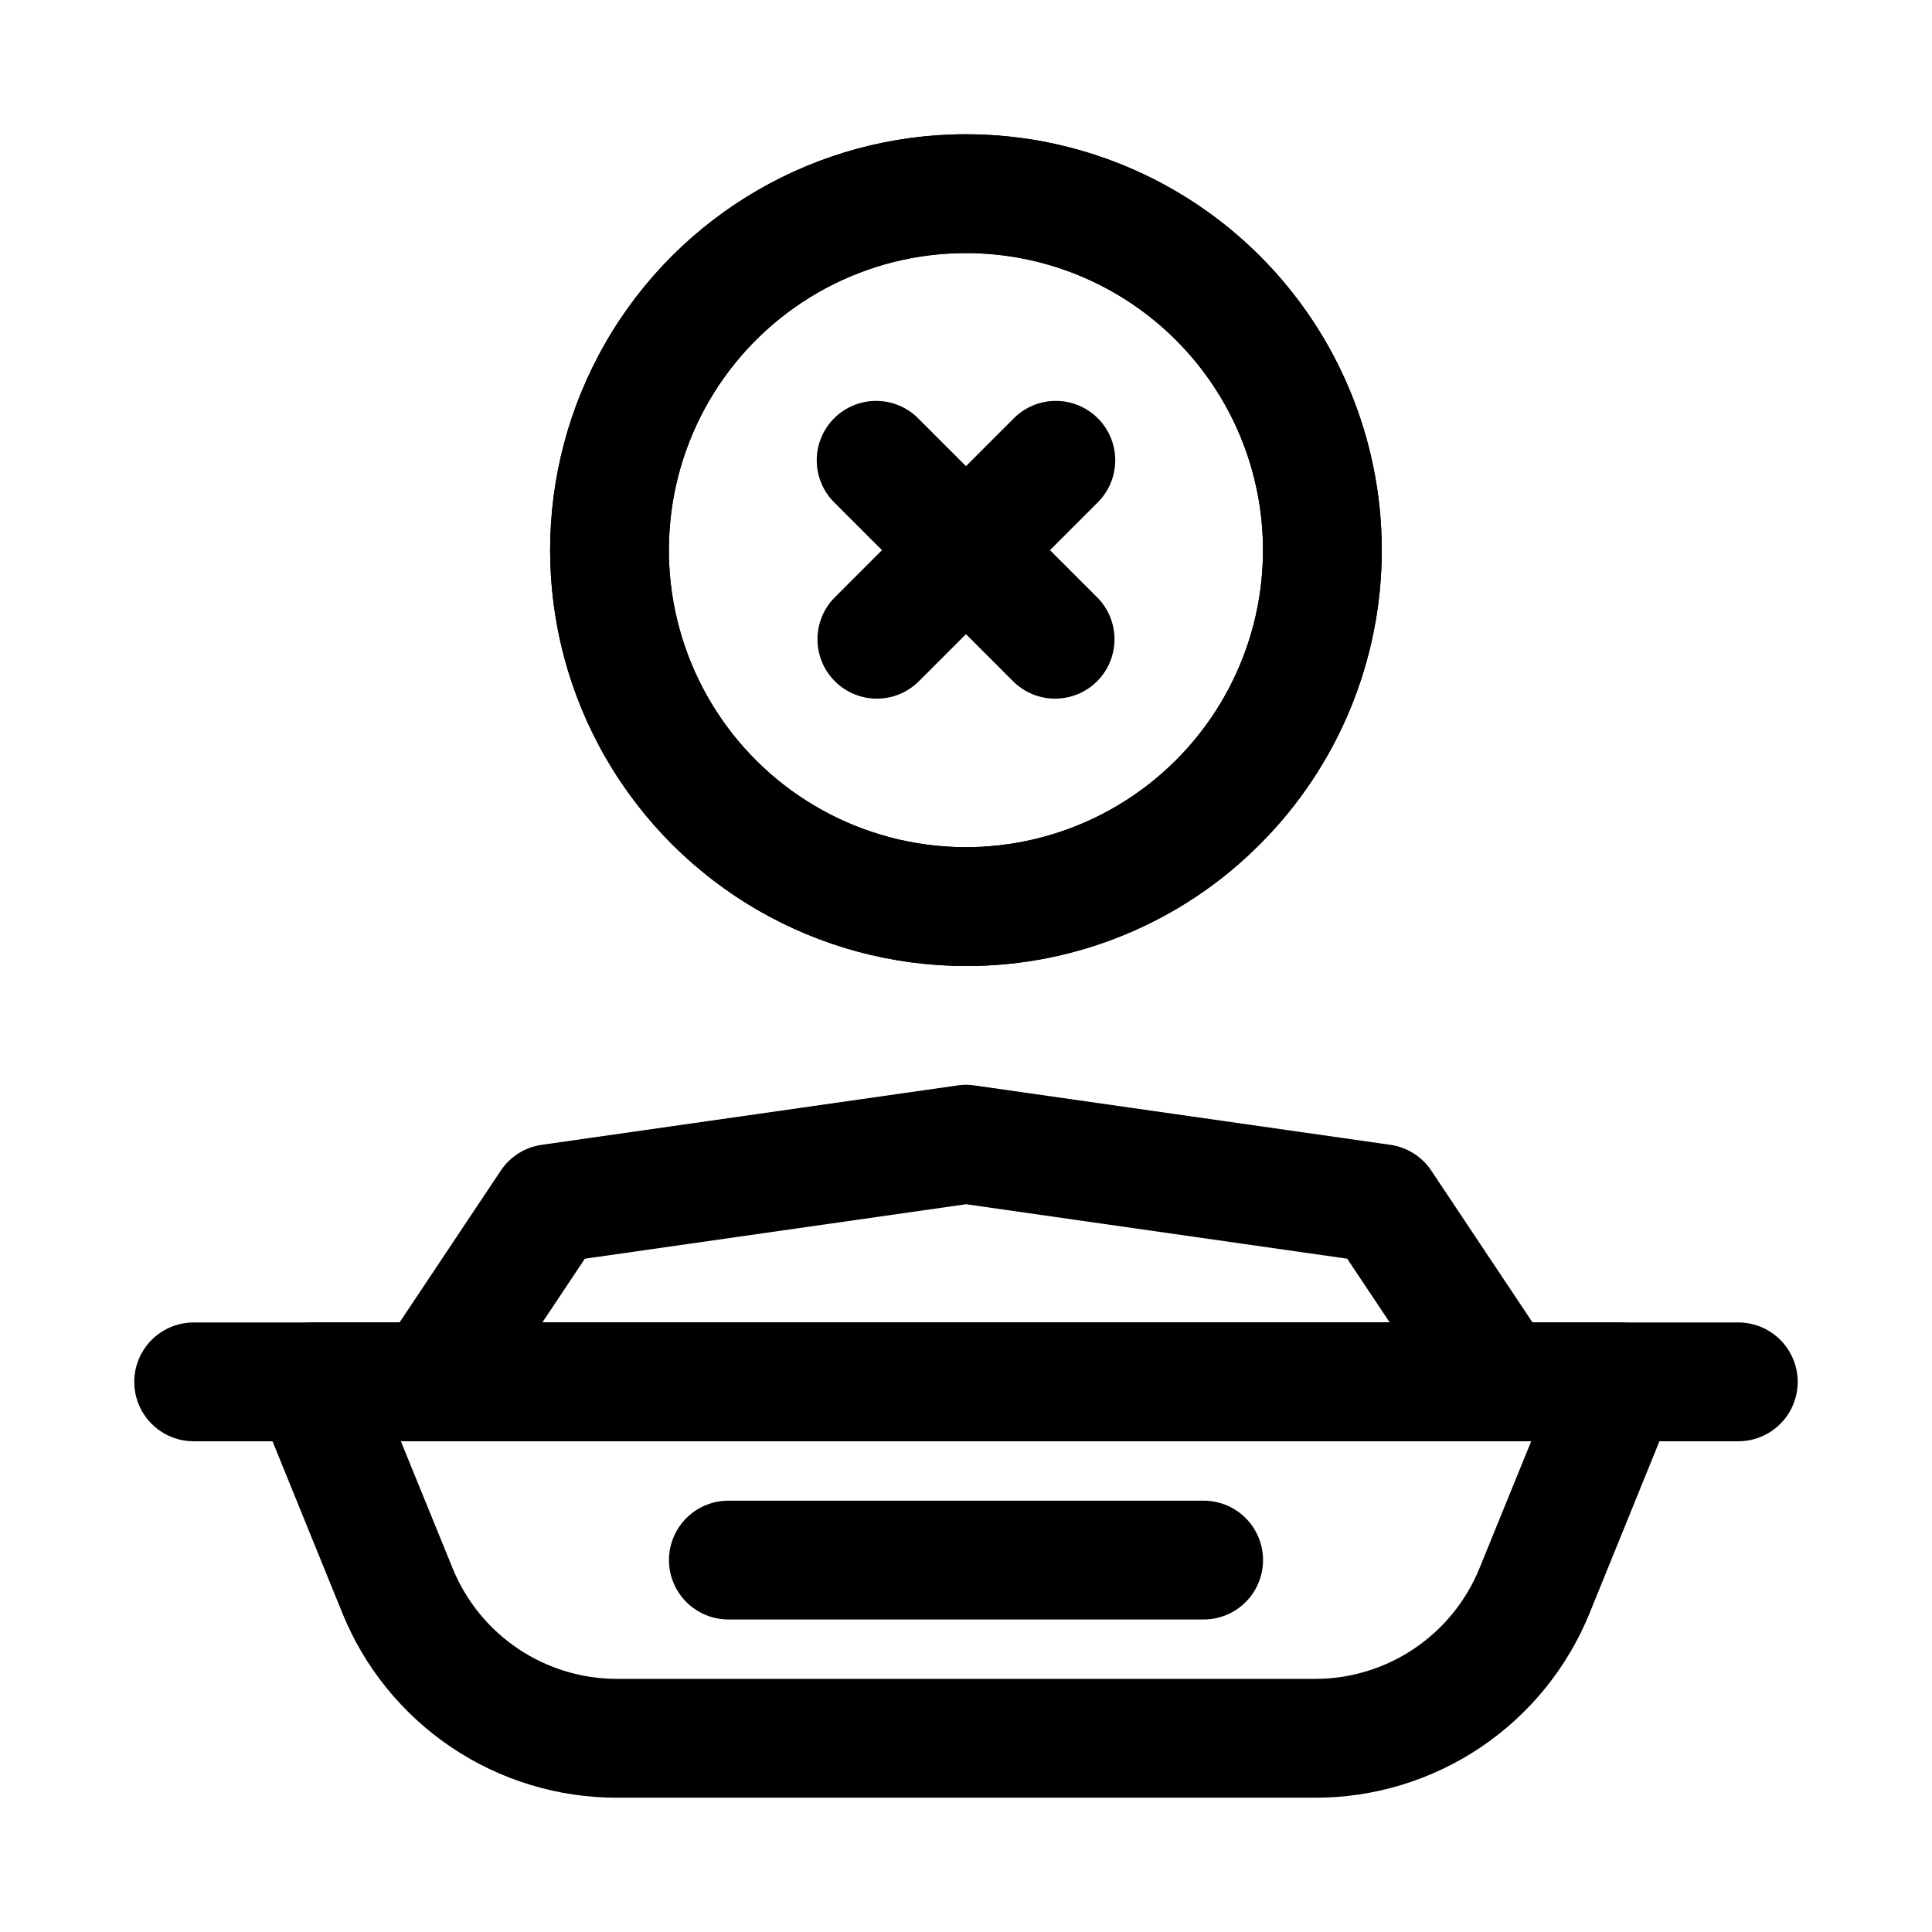
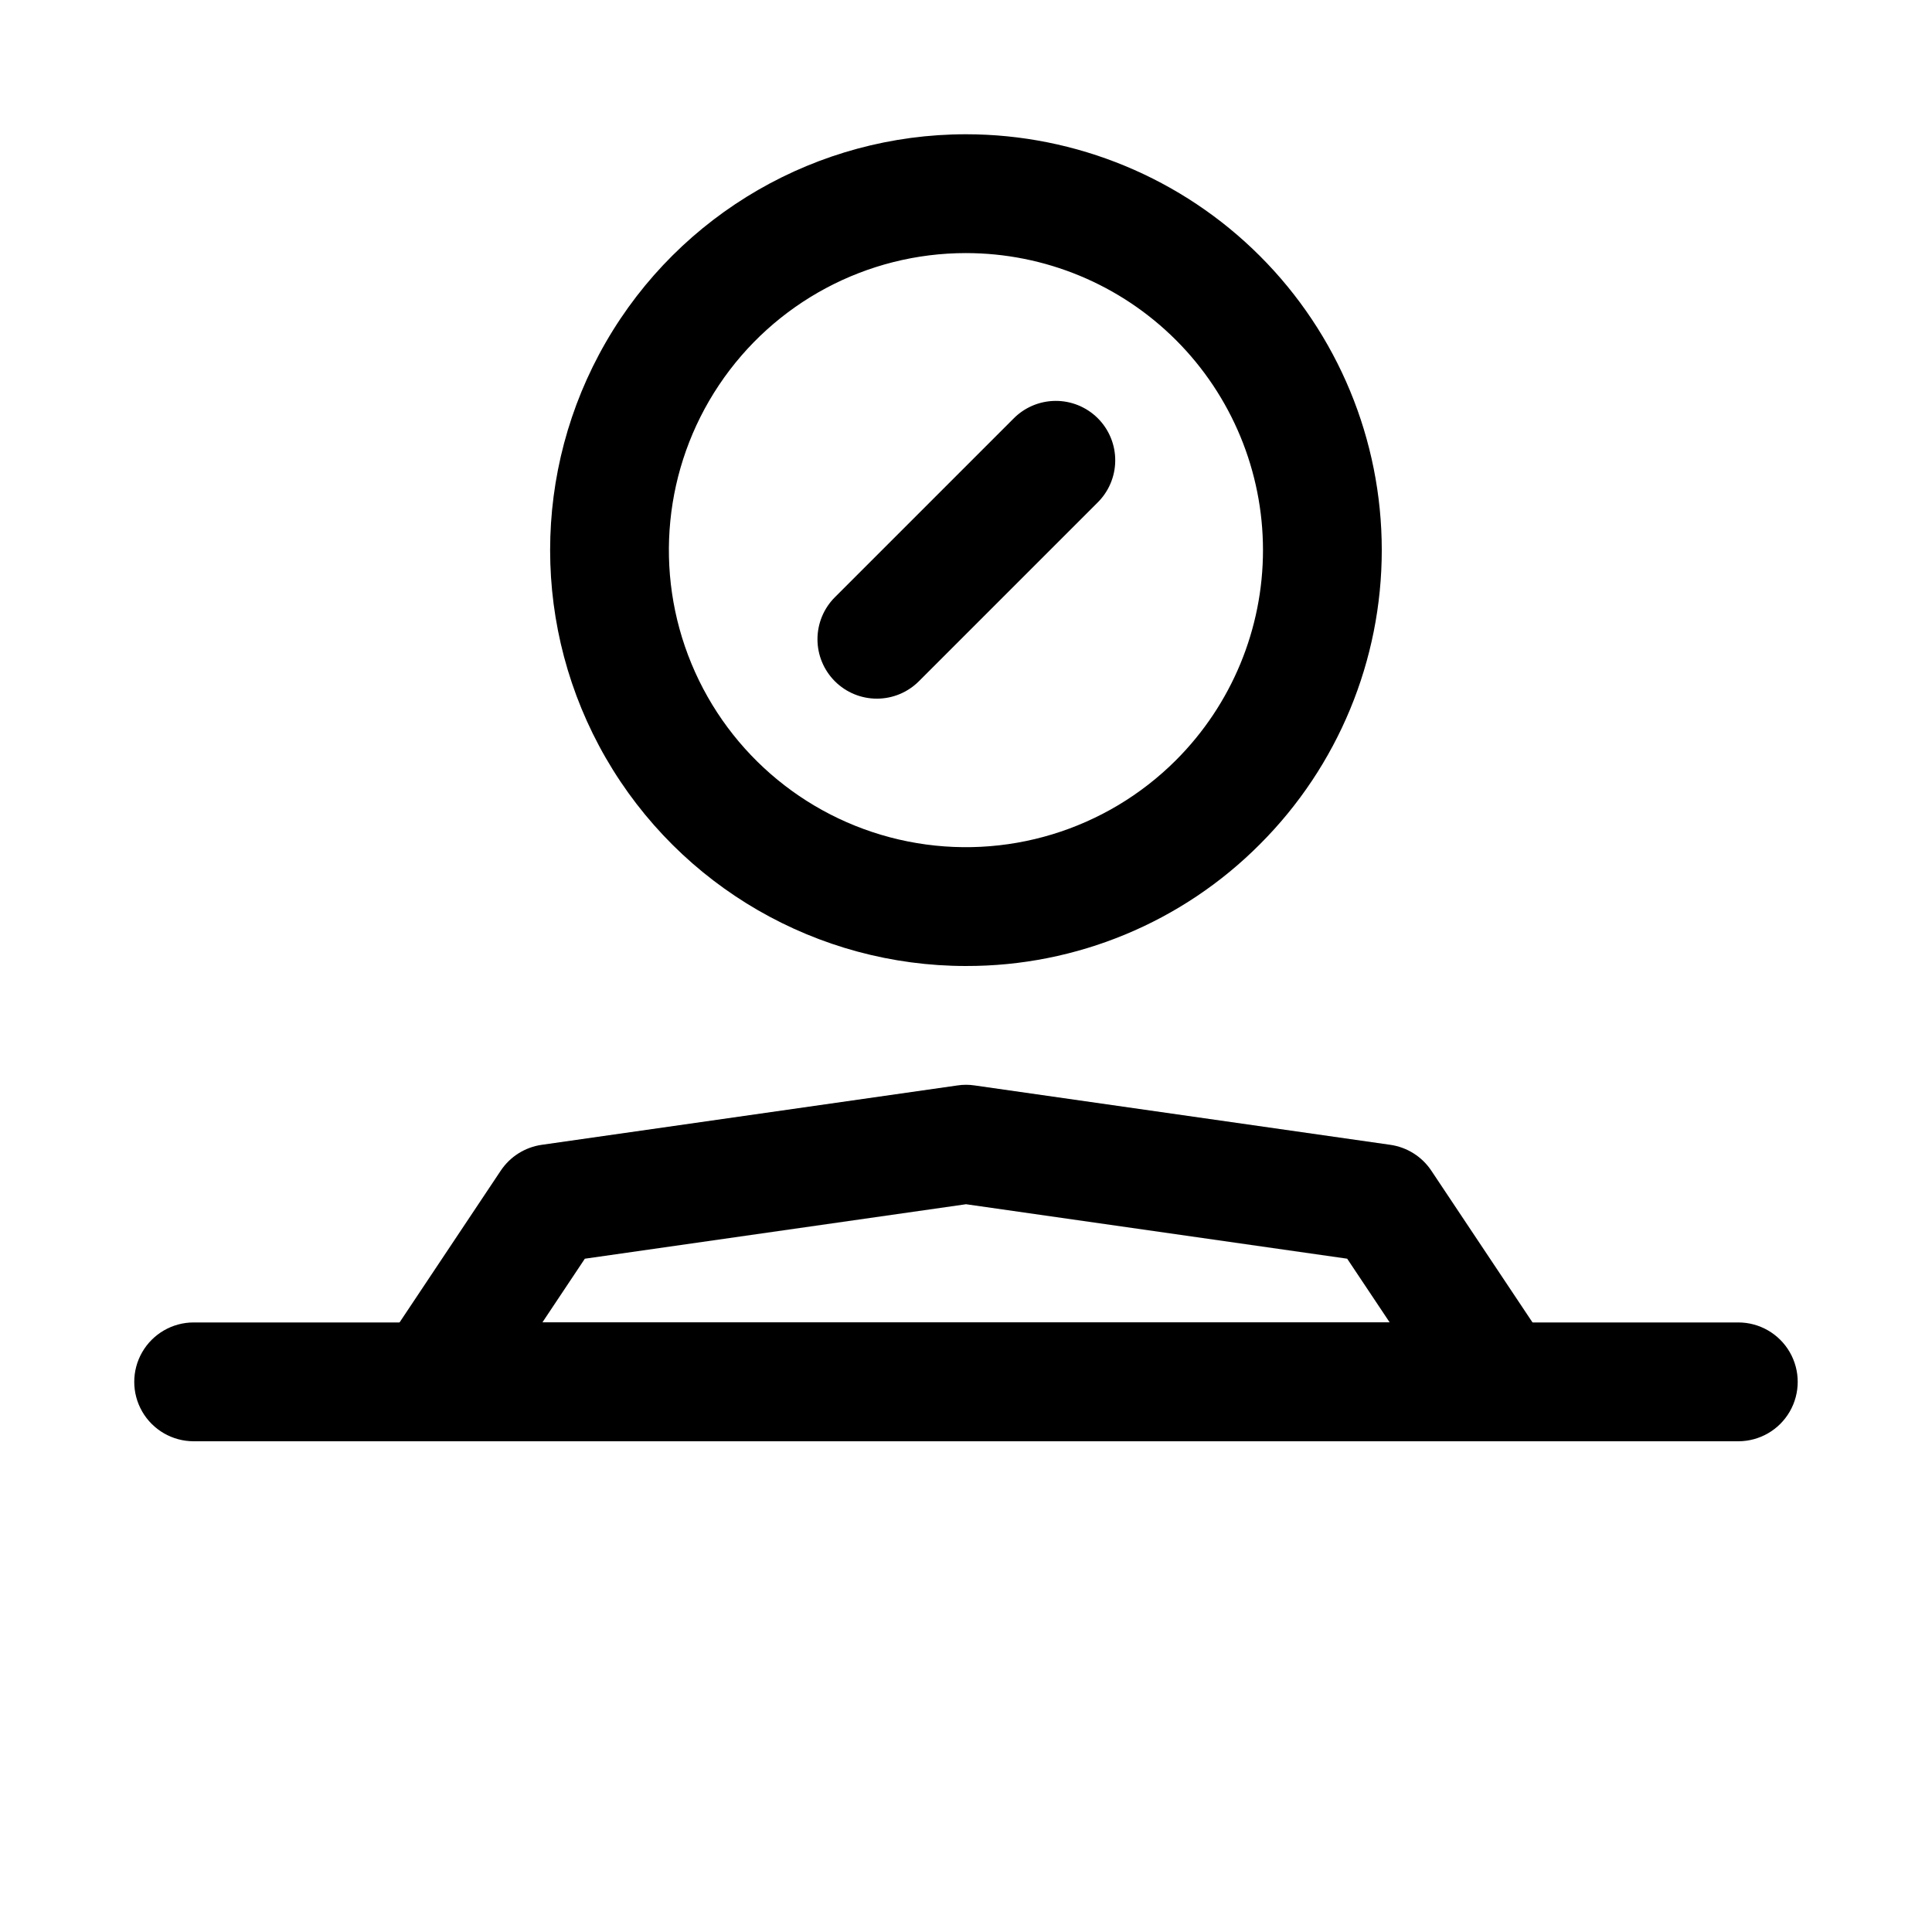
<svg xmlns="http://www.w3.org/2000/svg" fill="#000000" width="800px" height="800px" version="1.1" viewBox="144 144 512 512">
  <g>
-     <path d="m492.35 620.41h-184.71c-15.668 0.047-30.988-4.598-43.992-13.336-13-8.738-23.09-21.168-28.965-35.691l-22.453-55.246c-1.977-4.852-1.406-10.371 1.52-14.719 2.922-4.348 7.82-6.957 13.059-6.961h346.37c5.238 0.004 10.137 2.613 13.062 6.961 2.922 4.348 3.492 9.867 1.516 14.719l-22.449 55.246c-5.871 14.527-15.957 26.965-28.961 35.703-13.004 8.738-28.332 13.379-44 13.324zm-242.12-94.465 13.68 33.566c3.523 8.711 9.57 16.164 17.363 21.406 7.797 5.242 16.98 8.031 26.375 8.004h184.71c9.398 0.027 18.586-2.758 26.383-8 7.801-5.242 13.848-12.699 17.371-21.41l13.668-33.566z" />
    <path d="m604.67 525.95h-409.35c-5.625 0-10.82-3-13.633-7.871s-2.812-10.871 0-15.742c2.812-4.871 8.008-7.875 13.633-7.875h409.35c5.625 0 10.82 3.004 13.633 7.875 2.812 4.871 2.812 10.871 0 15.742s-8.008 7.871-13.633 7.871z" />
-     <path d="m462.98 573.18h-125.95c-5.625 0-10.824-3-13.637-7.871s-2.812-10.875 0-15.746 8.012-7.871 13.637-7.871h125.95c5.621 0 10.82 3 13.633 7.871s2.812 10.875 0 15.746-8.012 7.871-13.633 7.871z" />
    <path d="m541.7 525.95h-283.39c-3.816 0.004-7.508-1.387-10.379-3.902s-4.731-5.992-5.231-9.777c-0.5-3.785 0.391-7.625 2.512-10.801l31.488-47.23c2.484-3.727 6.434-6.215 10.863-6.852l110.21-15.742c1.484-0.223 2.988-0.223 4.473 0l110.21 15.742c4.43 0.637 8.383 3.125 10.863 6.852l31.488 47.23c2.121 3.176 3.012 7.016 2.512 10.801-0.5 3.785-2.359 7.262-5.231 9.777-2.871 2.516-6.562 3.906-10.379 3.902zm-253.97-31.488h224.56l-11.273-16.895-101.01-14.434-101.02 14.438z" />
    <path d="m400 400c-39.375 0-75.758-21.008-95.445-55.105-19.688-34.098-19.688-76.109 0-110.21 19.688-34.102 56.07-55.105 95.445-55.105 29.223 0.008 57.25 11.621 77.91 32.285 20.664 20.668 32.273 48.695 32.273 77.918 0 29.227-11.605 57.254-32.27 77.922-20.617 20.738-48.672 32.363-77.914 32.293zm0-188.93c-26.297-0.008-50.855 13.117-65.465 34.977-14.613 21.859-17.344 49.574-7.281 73.867 10.059 24.293 31.586 41.957 57.375 47.086 25.789 5.125 52.434-2.961 71.023-21.555 14.758-14.762 23.051-34.781 23.051-55.656s-8.293-40.895-23.051-55.656c-14.762-14.762-34.777-23.059-55.652-23.062z" />
-     <path d="m400 400c-39.375 0-75.758-21.008-95.445-55.105-19.688-34.098-19.688-76.109 0-110.21 19.688-34.102 56.07-55.105 95.445-55.105 29.223 0.008 57.25 11.621 77.91 32.285 20.664 20.668 32.273 48.695 32.273 77.918 0 29.227-11.605 57.254-32.27 77.922-20.617 20.738-48.672 32.363-77.914 32.293zm0-188.93c-26.297-0.008-50.855 13.117-65.465 34.977-14.613 21.859-17.344 49.574-7.281 73.867 10.059 24.293 31.586 41.957 57.375 47.086 25.789 5.125 52.434-2.961 71.023-21.555 14.758-14.762 23.051-34.781 23.051-55.656s-8.293-40.895-23.051-55.656c-14.762-14.762-34.777-23.059-55.652-23.062z" />
-     <path d="m423.61 329.15c-4.176 0-8.18-1.66-11.129-4.609l-47.234-47.234c-3.035-2.934-4.769-6.965-4.805-11.188-0.035-4.223 1.625-8.281 4.609-11.27 2.988-2.984 7.047-4.648 11.27-4.609 4.223 0.035 8.254 1.766 11.188 4.805l47.23 47.23h0.004c2.953 2.953 4.609 6.957 4.609 11.133s-1.66 8.18-4.609 11.133c-2.953 2.953-6.957 4.609-11.133 4.609z" />
    <path d="m376.38 329.15c-4.176 0-8.18-1.656-11.129-4.609-2.953-2.953-4.613-6.957-4.613-11.133s1.66-8.18 4.609-11.133l47.23-47.23h0.004c2.934-3.039 6.965-4.769 11.188-4.805 4.223-0.039 8.281 1.625 11.27 4.609 2.984 2.988 4.648 7.047 4.609 11.27-0.035 4.223-1.77 8.254-4.805 11.188l-47.234 47.234c-2.949 2.949-6.953 4.609-11.129 4.609z" />
  </g>
</svg>